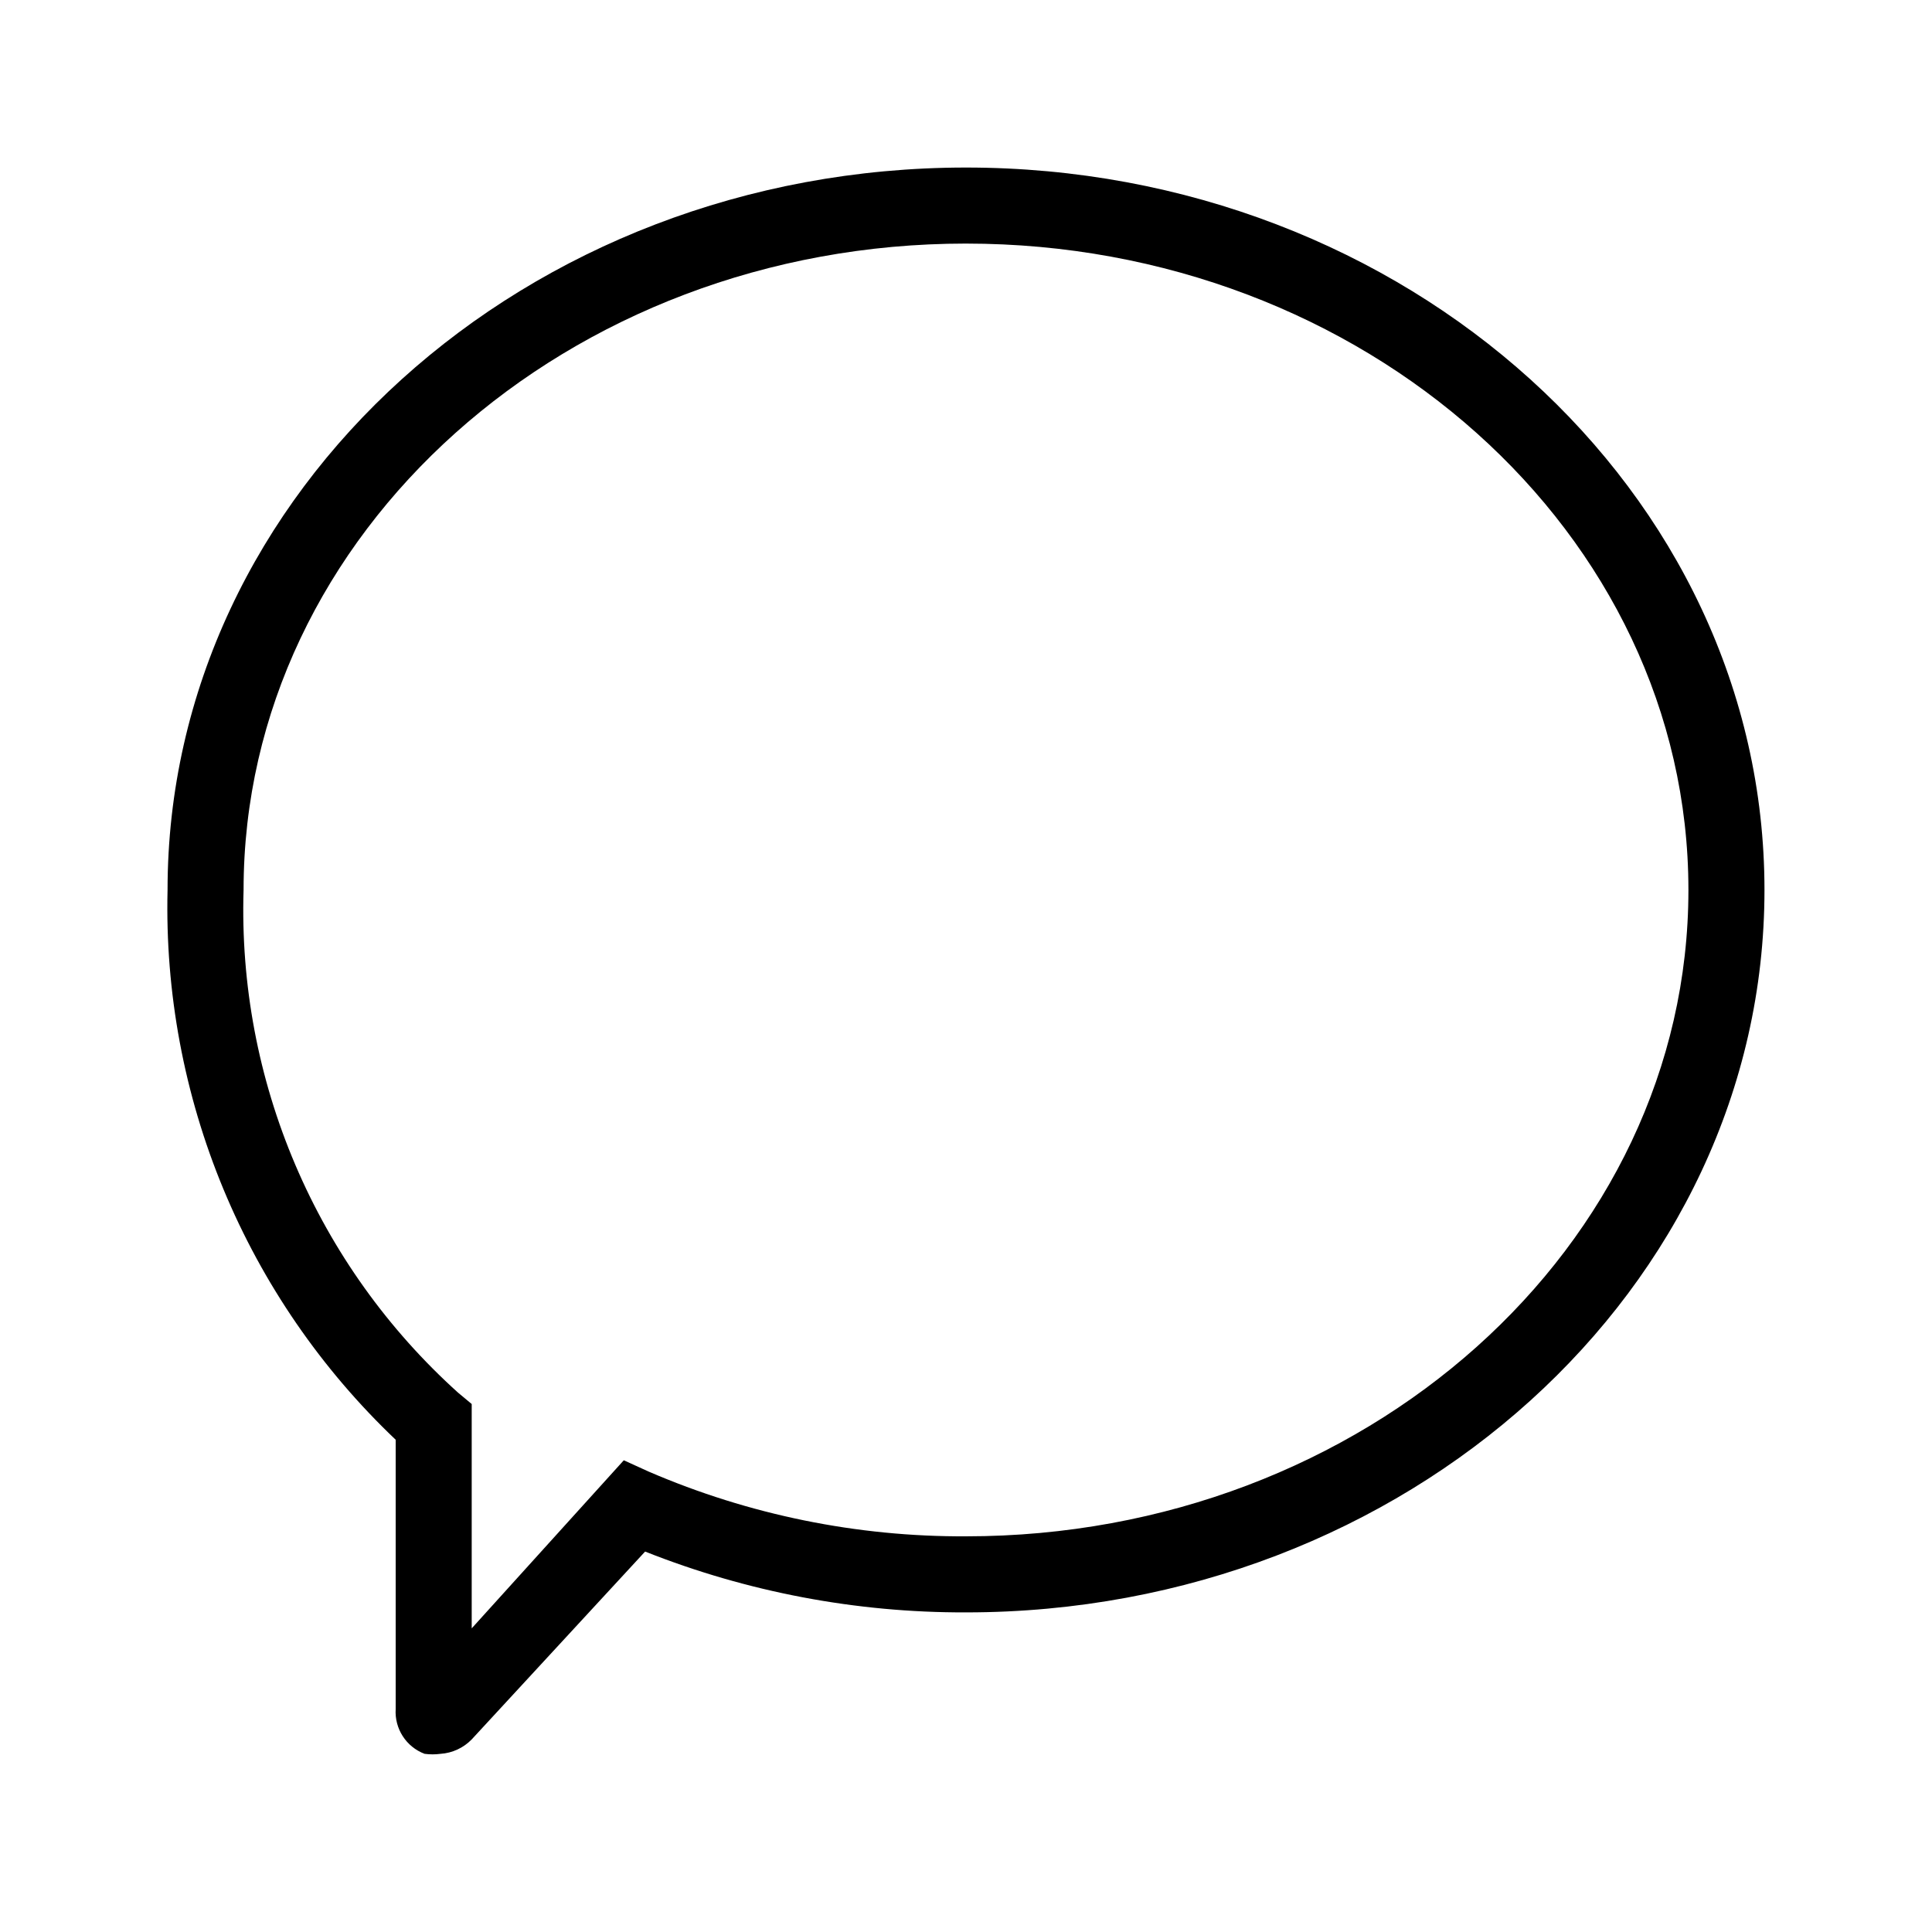
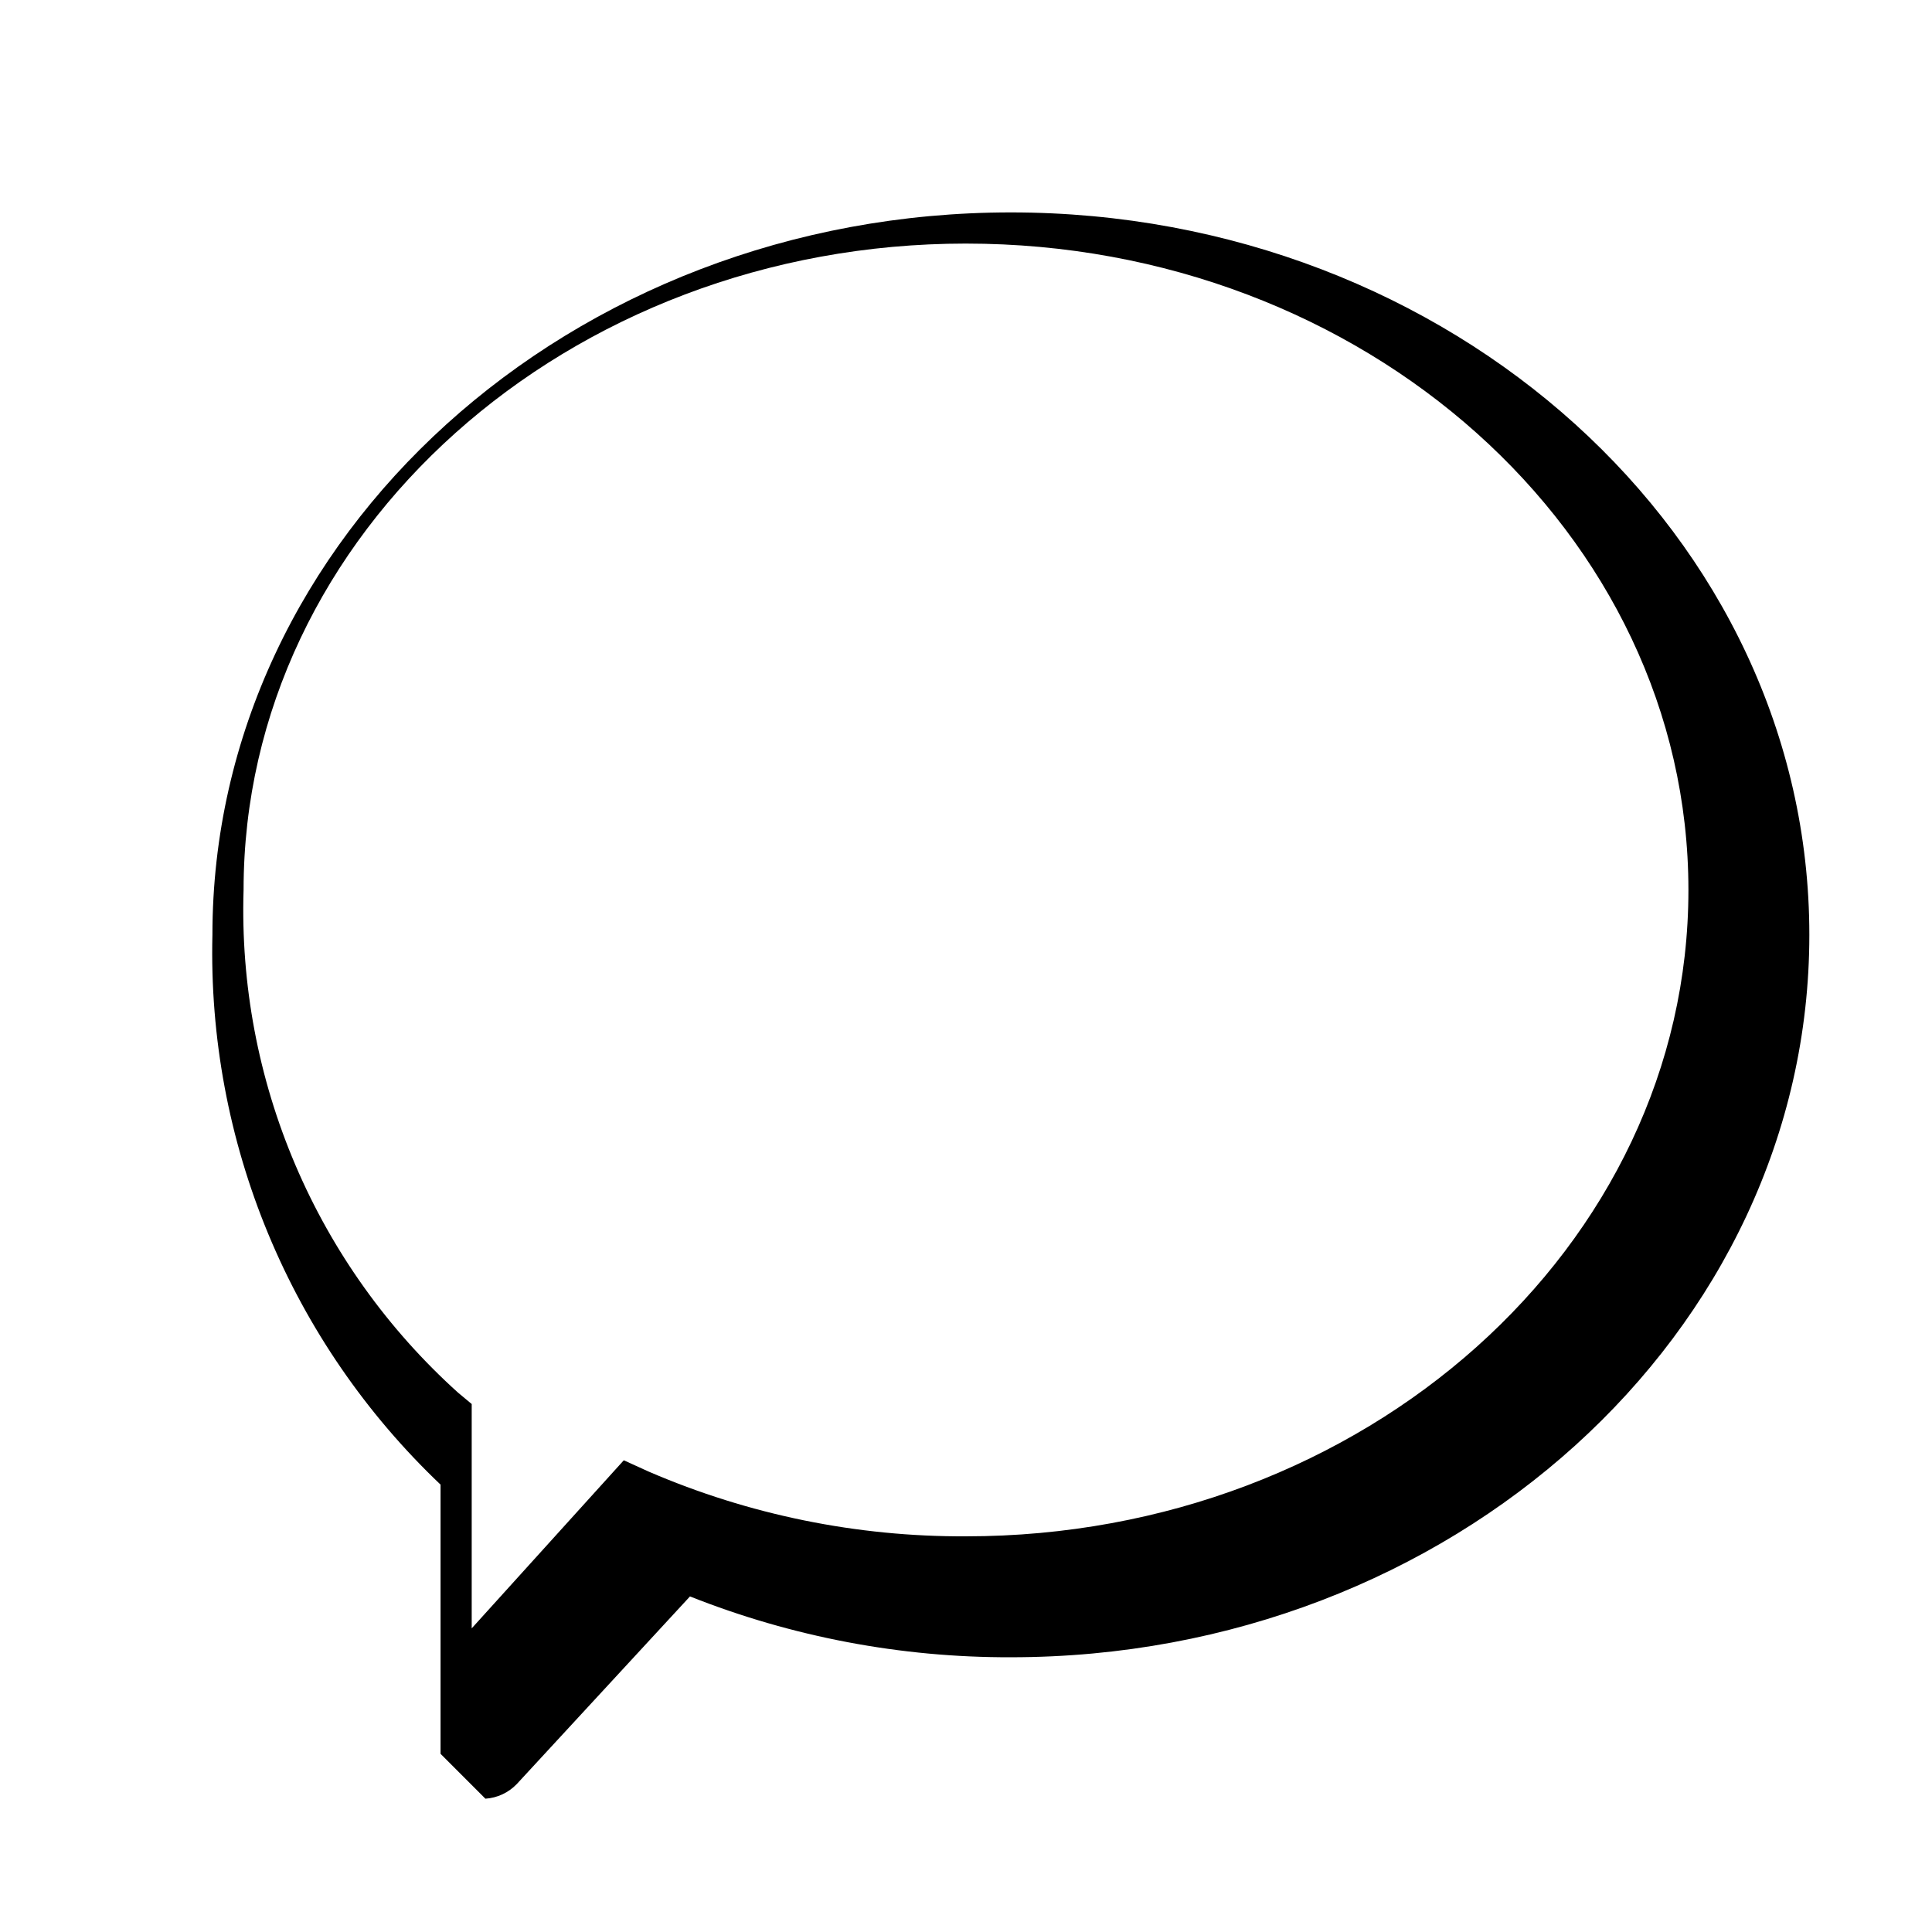
<svg xmlns="http://www.w3.org/2000/svg" fill="#000000" width="800px" height="800px" version="1.1" viewBox="144 144 512 512">
-   <path d="m260.75 608.78c-1.406 0.191-2.828 0.191-4.234 0-4.887-1.848-7.996-6.676-7.656-11.891v-71.34c-19.695-18.715-35.254-41.348-45.664-66.445-10.414-25.094-15.453-52.094-14.793-79.254 0-105.6 94.918-191.45 211.6-191.45 116.68 0 211.6 85.848 211.6 191.45 0 105.6-94.918 191.45-211.6 191.45-29.117 0.09-57.98-5.383-85.043-16.121l-45.949 49.777c-2.188 2.254-5.129 3.617-8.262 3.828zm139.25-400.23c-105.6 0-191.45 76.781-191.45 171.3-0.777 24.996 3.906 49.867 13.723 72.871 9.812 23.004 24.523 43.594 43.105 60.336l3.629 3.023v59.449l40.305-44.539 6.648 3.023h0.004c26.531 11.438 55.141 17.27 84.035 17.129 105.6 0 191.45-76.781 191.45-171.3-0.004-94.512-85.852-171.29-191.45-171.29z" />
+   <path d="m260.75 608.78v-71.34c-19.695-18.715-35.254-41.348-45.664-66.445-10.414-25.094-15.453-52.094-14.793-79.254 0-105.6 94.918-191.45 211.6-191.45 116.68 0 211.6 85.848 211.6 191.45 0 105.6-94.918 191.45-211.6 191.45-29.117 0.09-57.98-5.383-85.043-16.121l-45.949 49.777c-2.188 2.254-5.129 3.617-8.262 3.828zm139.25-400.23c-105.6 0-191.45 76.781-191.45 171.3-0.777 24.996 3.906 49.867 13.723 72.871 9.812 23.004 24.523 43.594 43.105 60.336l3.629 3.023v59.449l40.305-44.539 6.648 3.023h0.004c26.531 11.438 55.141 17.27 84.035 17.129 105.6 0 191.45-76.781 191.45-171.3-0.004-94.512-85.852-171.29-191.45-171.29z" />
</svg>